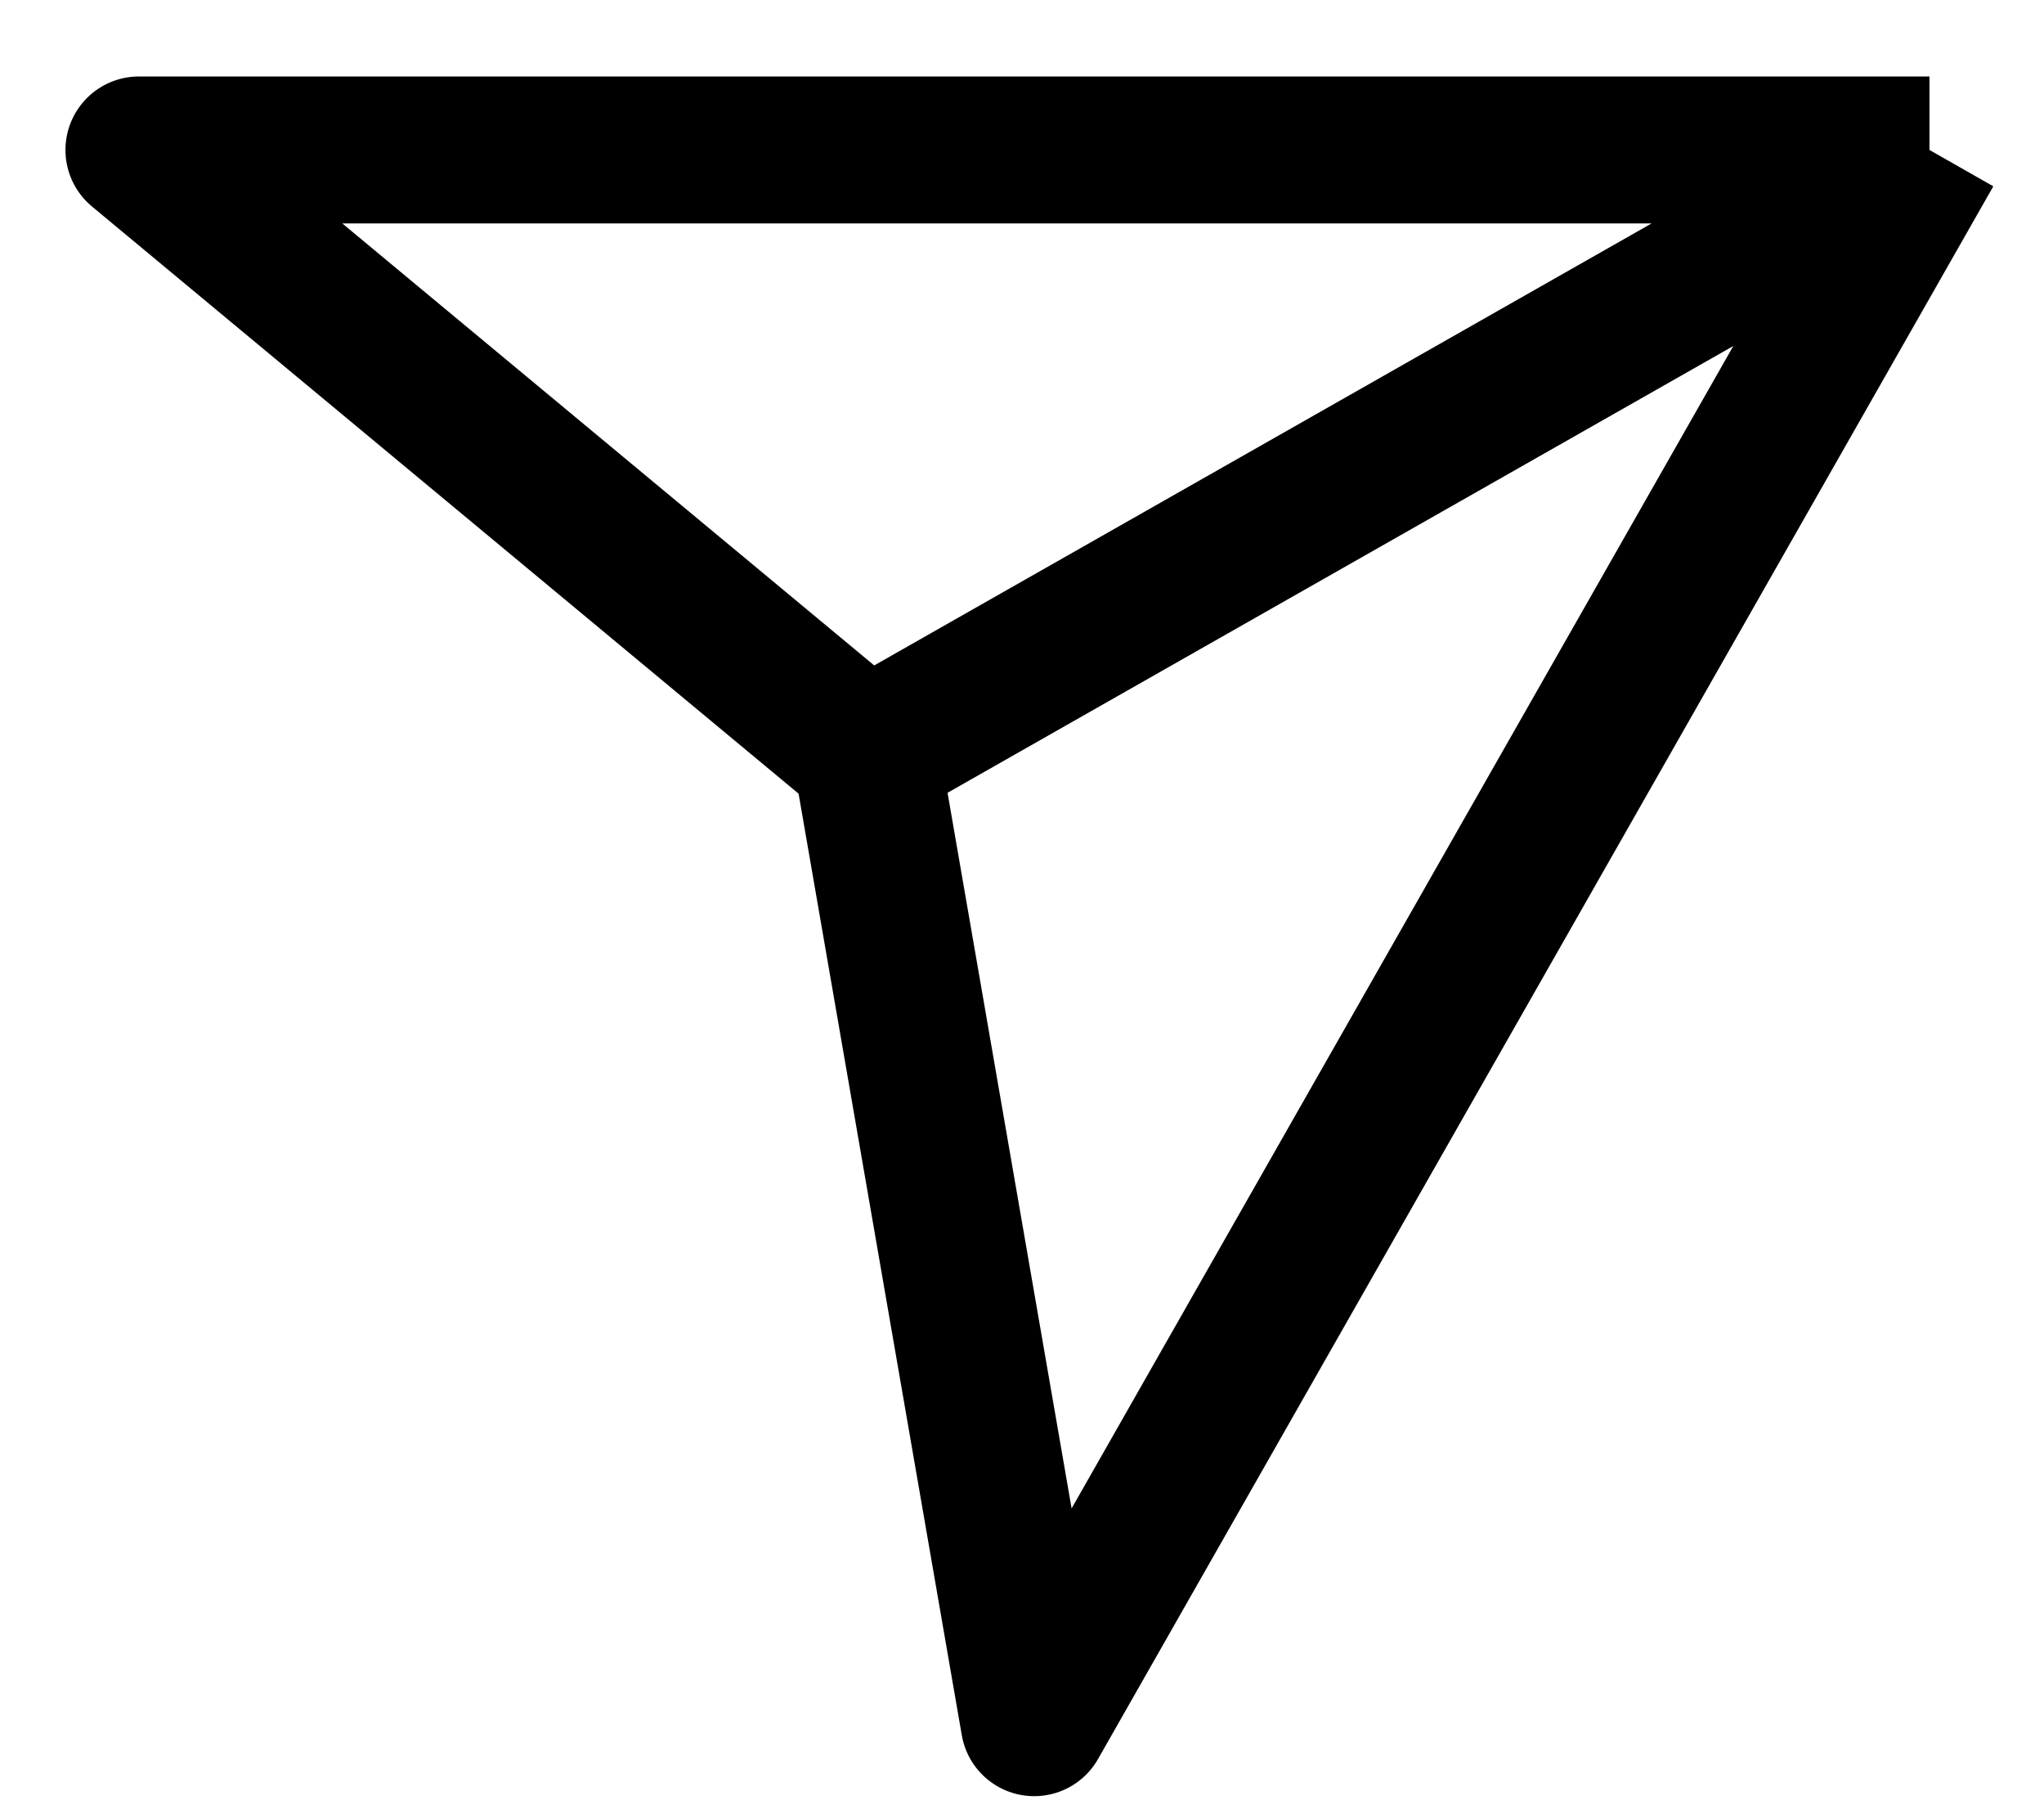
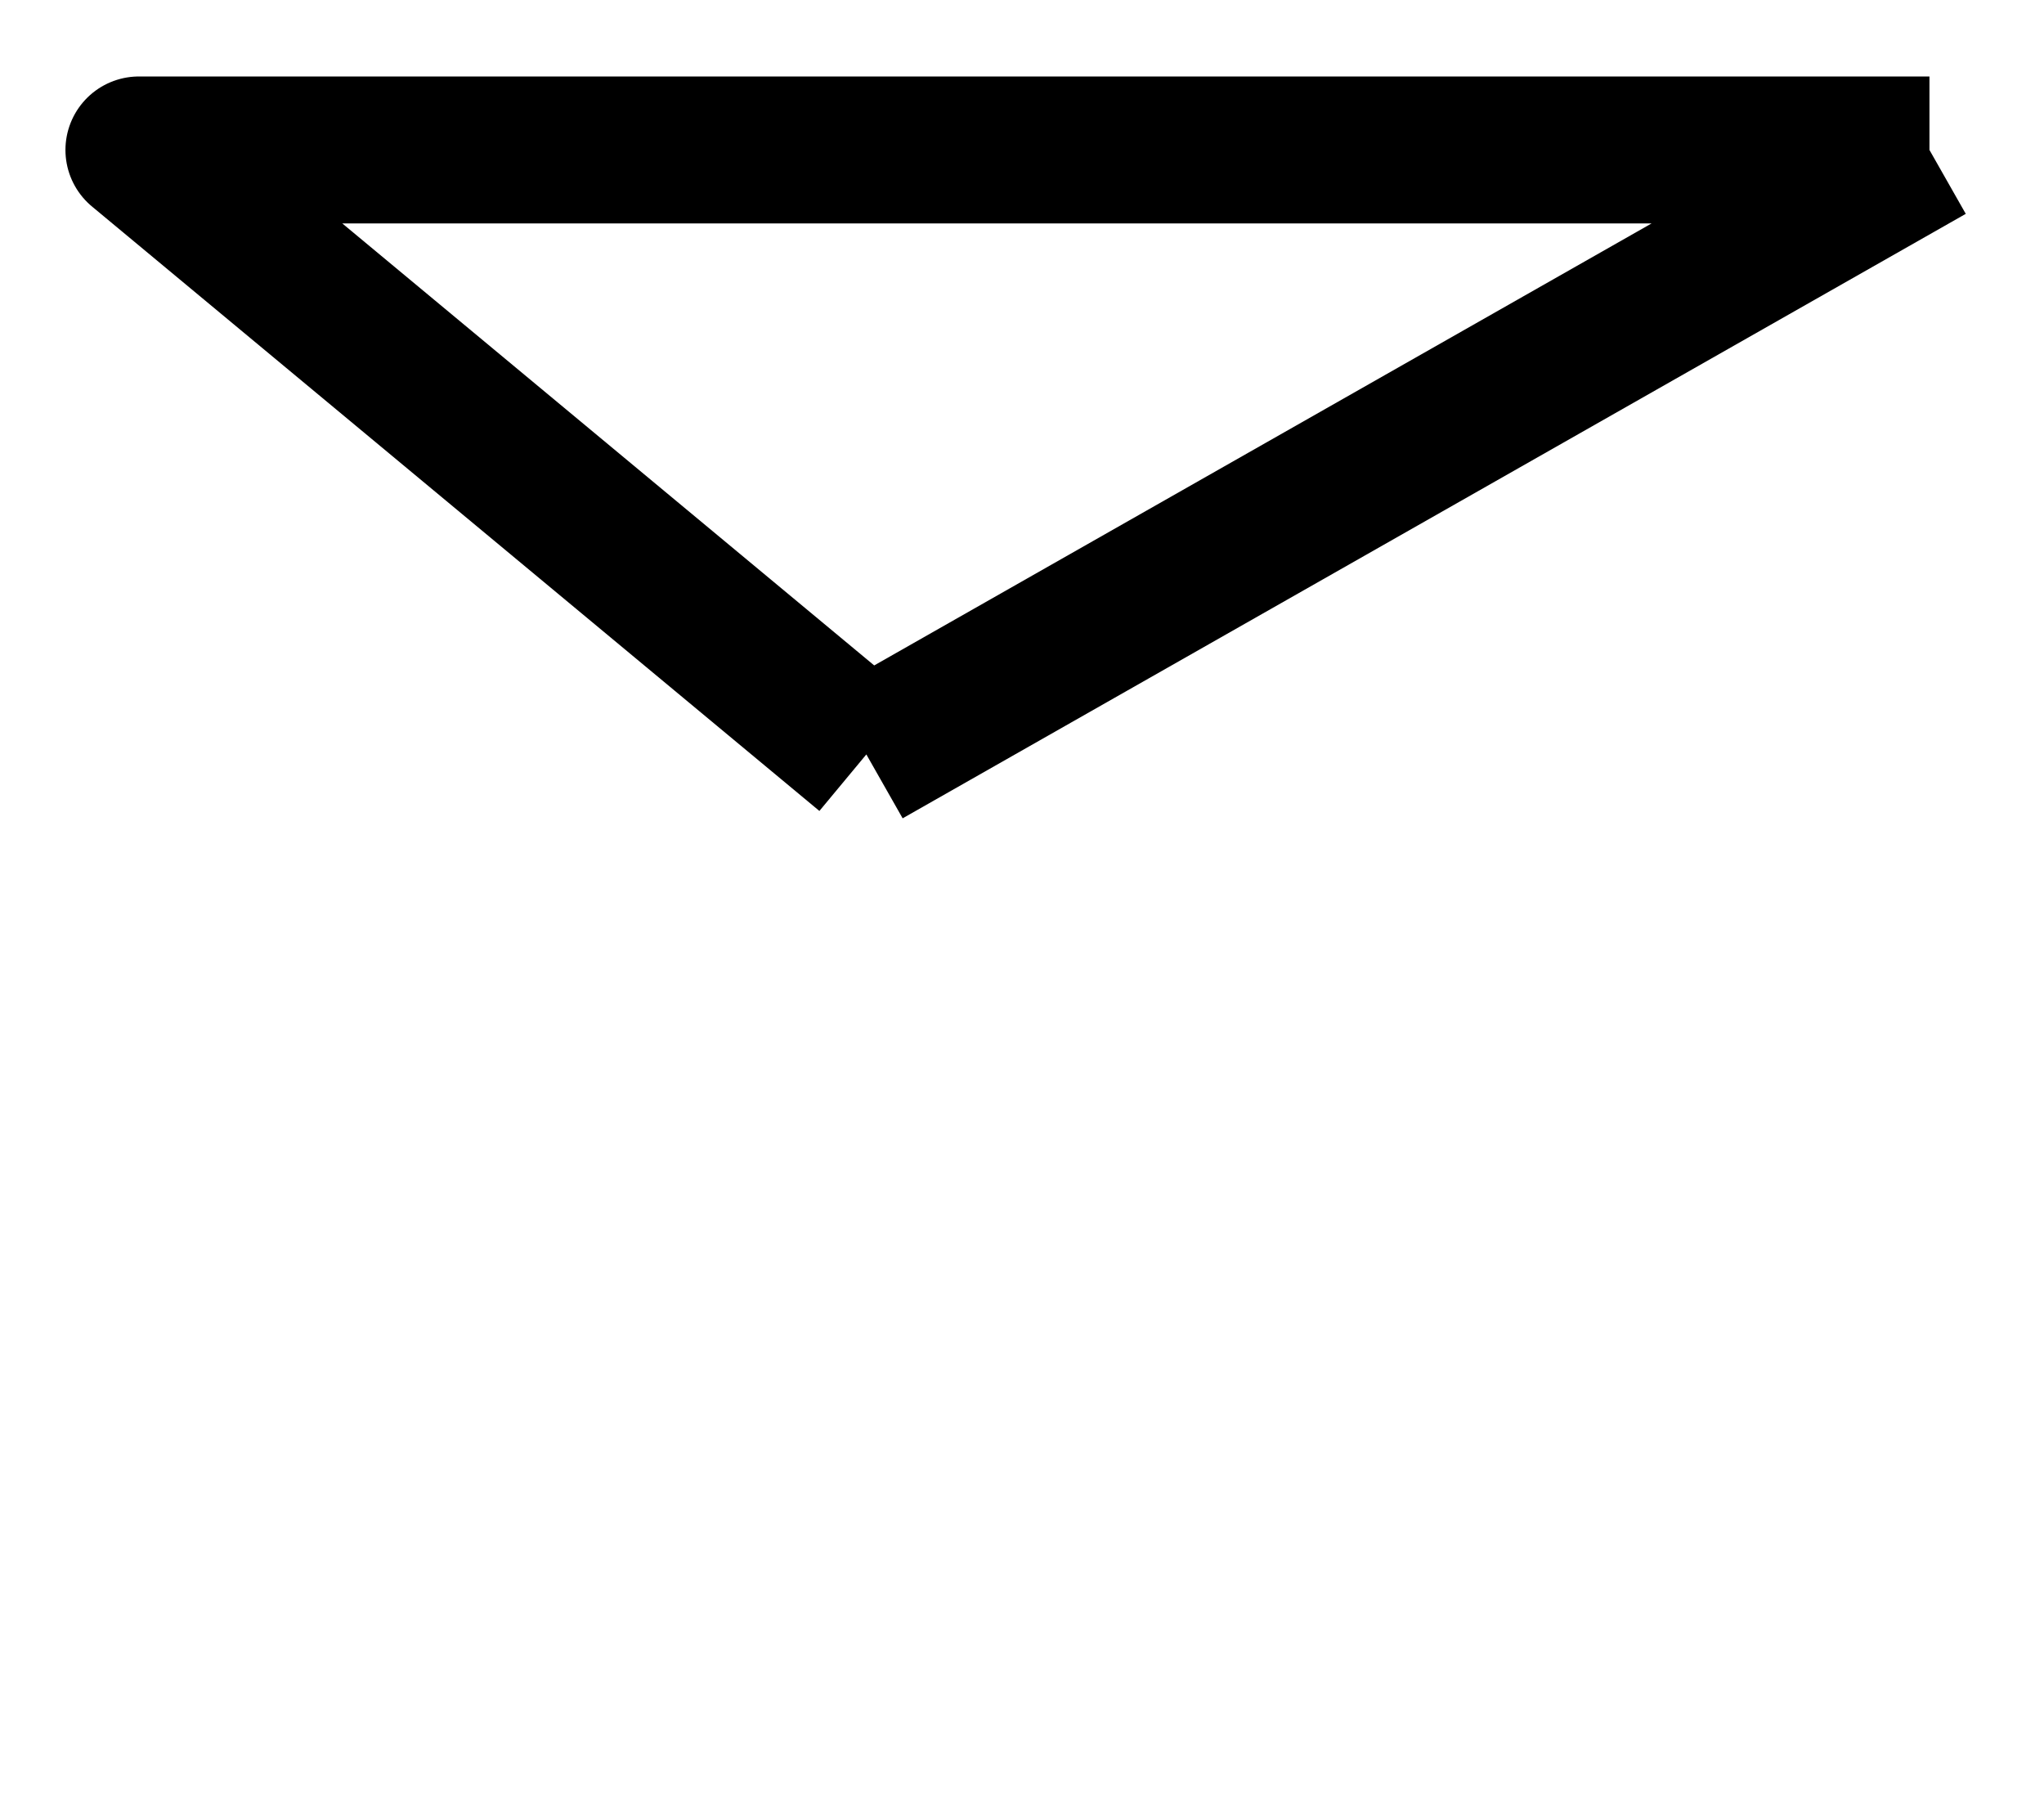
<svg xmlns="http://www.w3.org/2000/svg" width="26" height="23" fill="none">
-   <path d="M24.543 1.907H1.767l9.253 7.687m13.523-7.687l-11.388 20L11.02 9.594m13.523-7.687L11.02 9.594" stroke="#000" stroke-width="1.869" stroke-linejoin="round" />
+   <path d="M24.543 1.907H1.767l9.253 7.687m13.523-7.687L11.02 9.594m13.523-7.687L11.02 9.594" stroke="#000" stroke-width="1.869" stroke-linejoin="round" />
</svg>